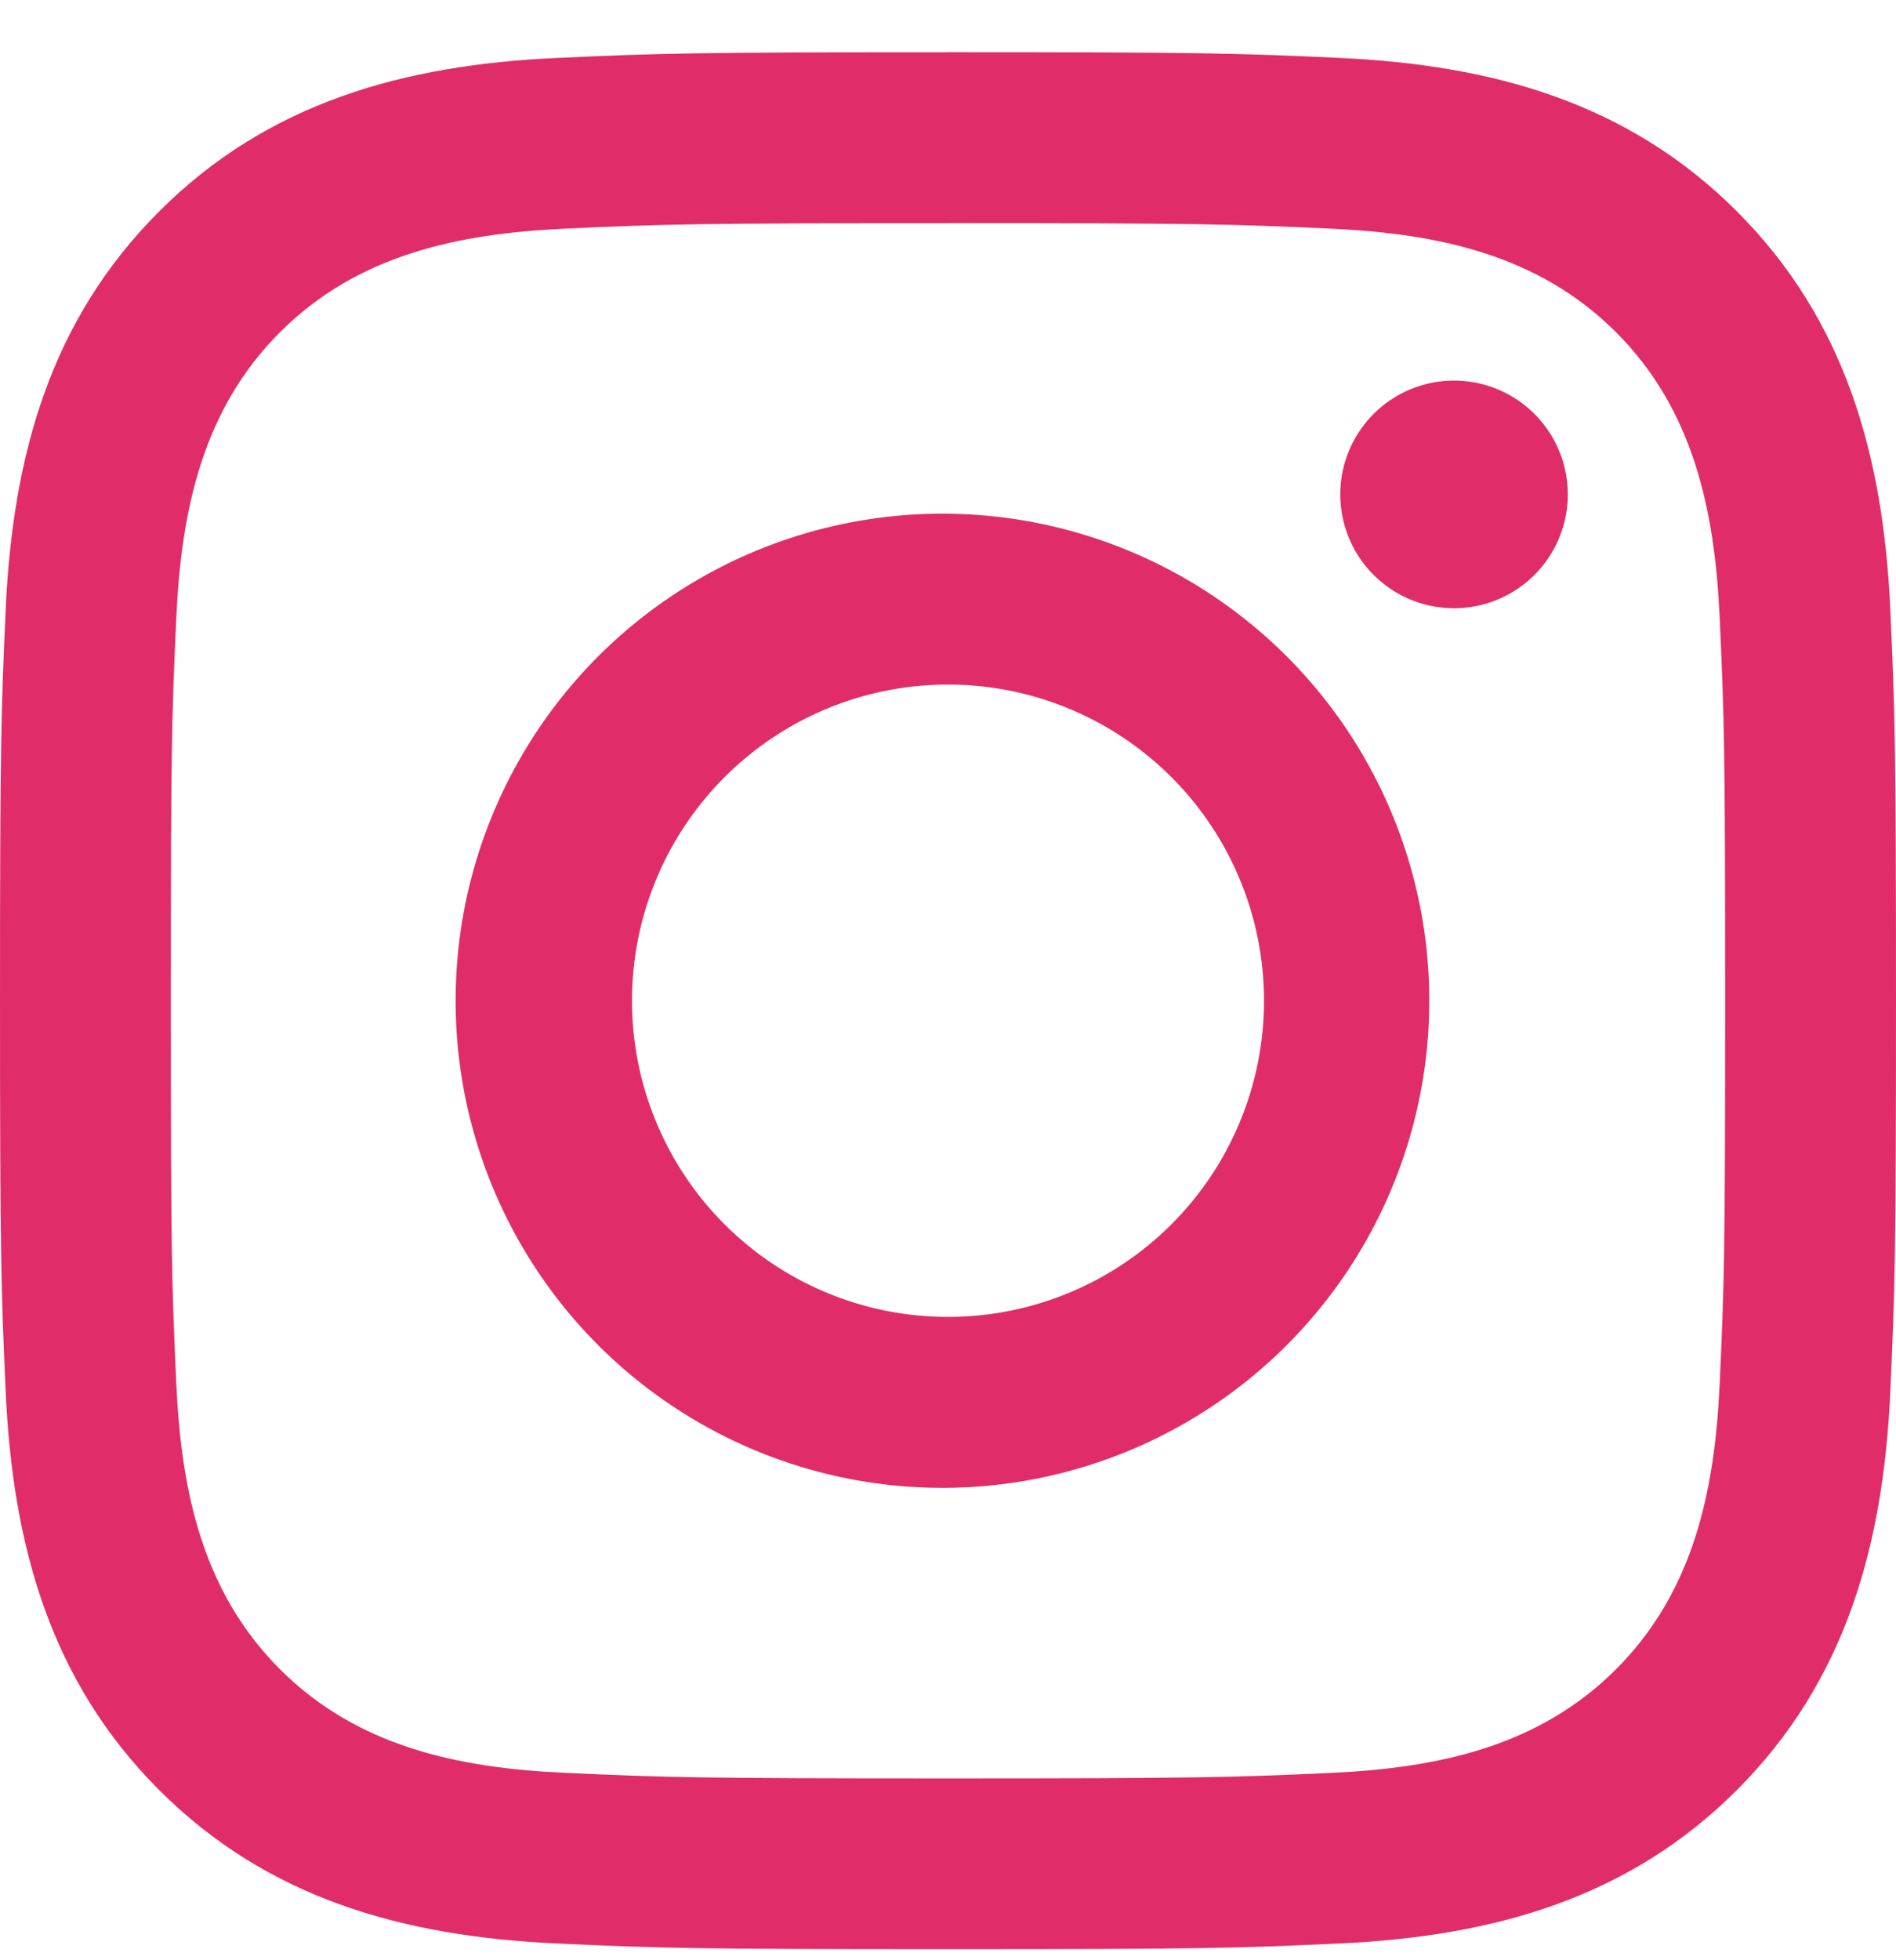
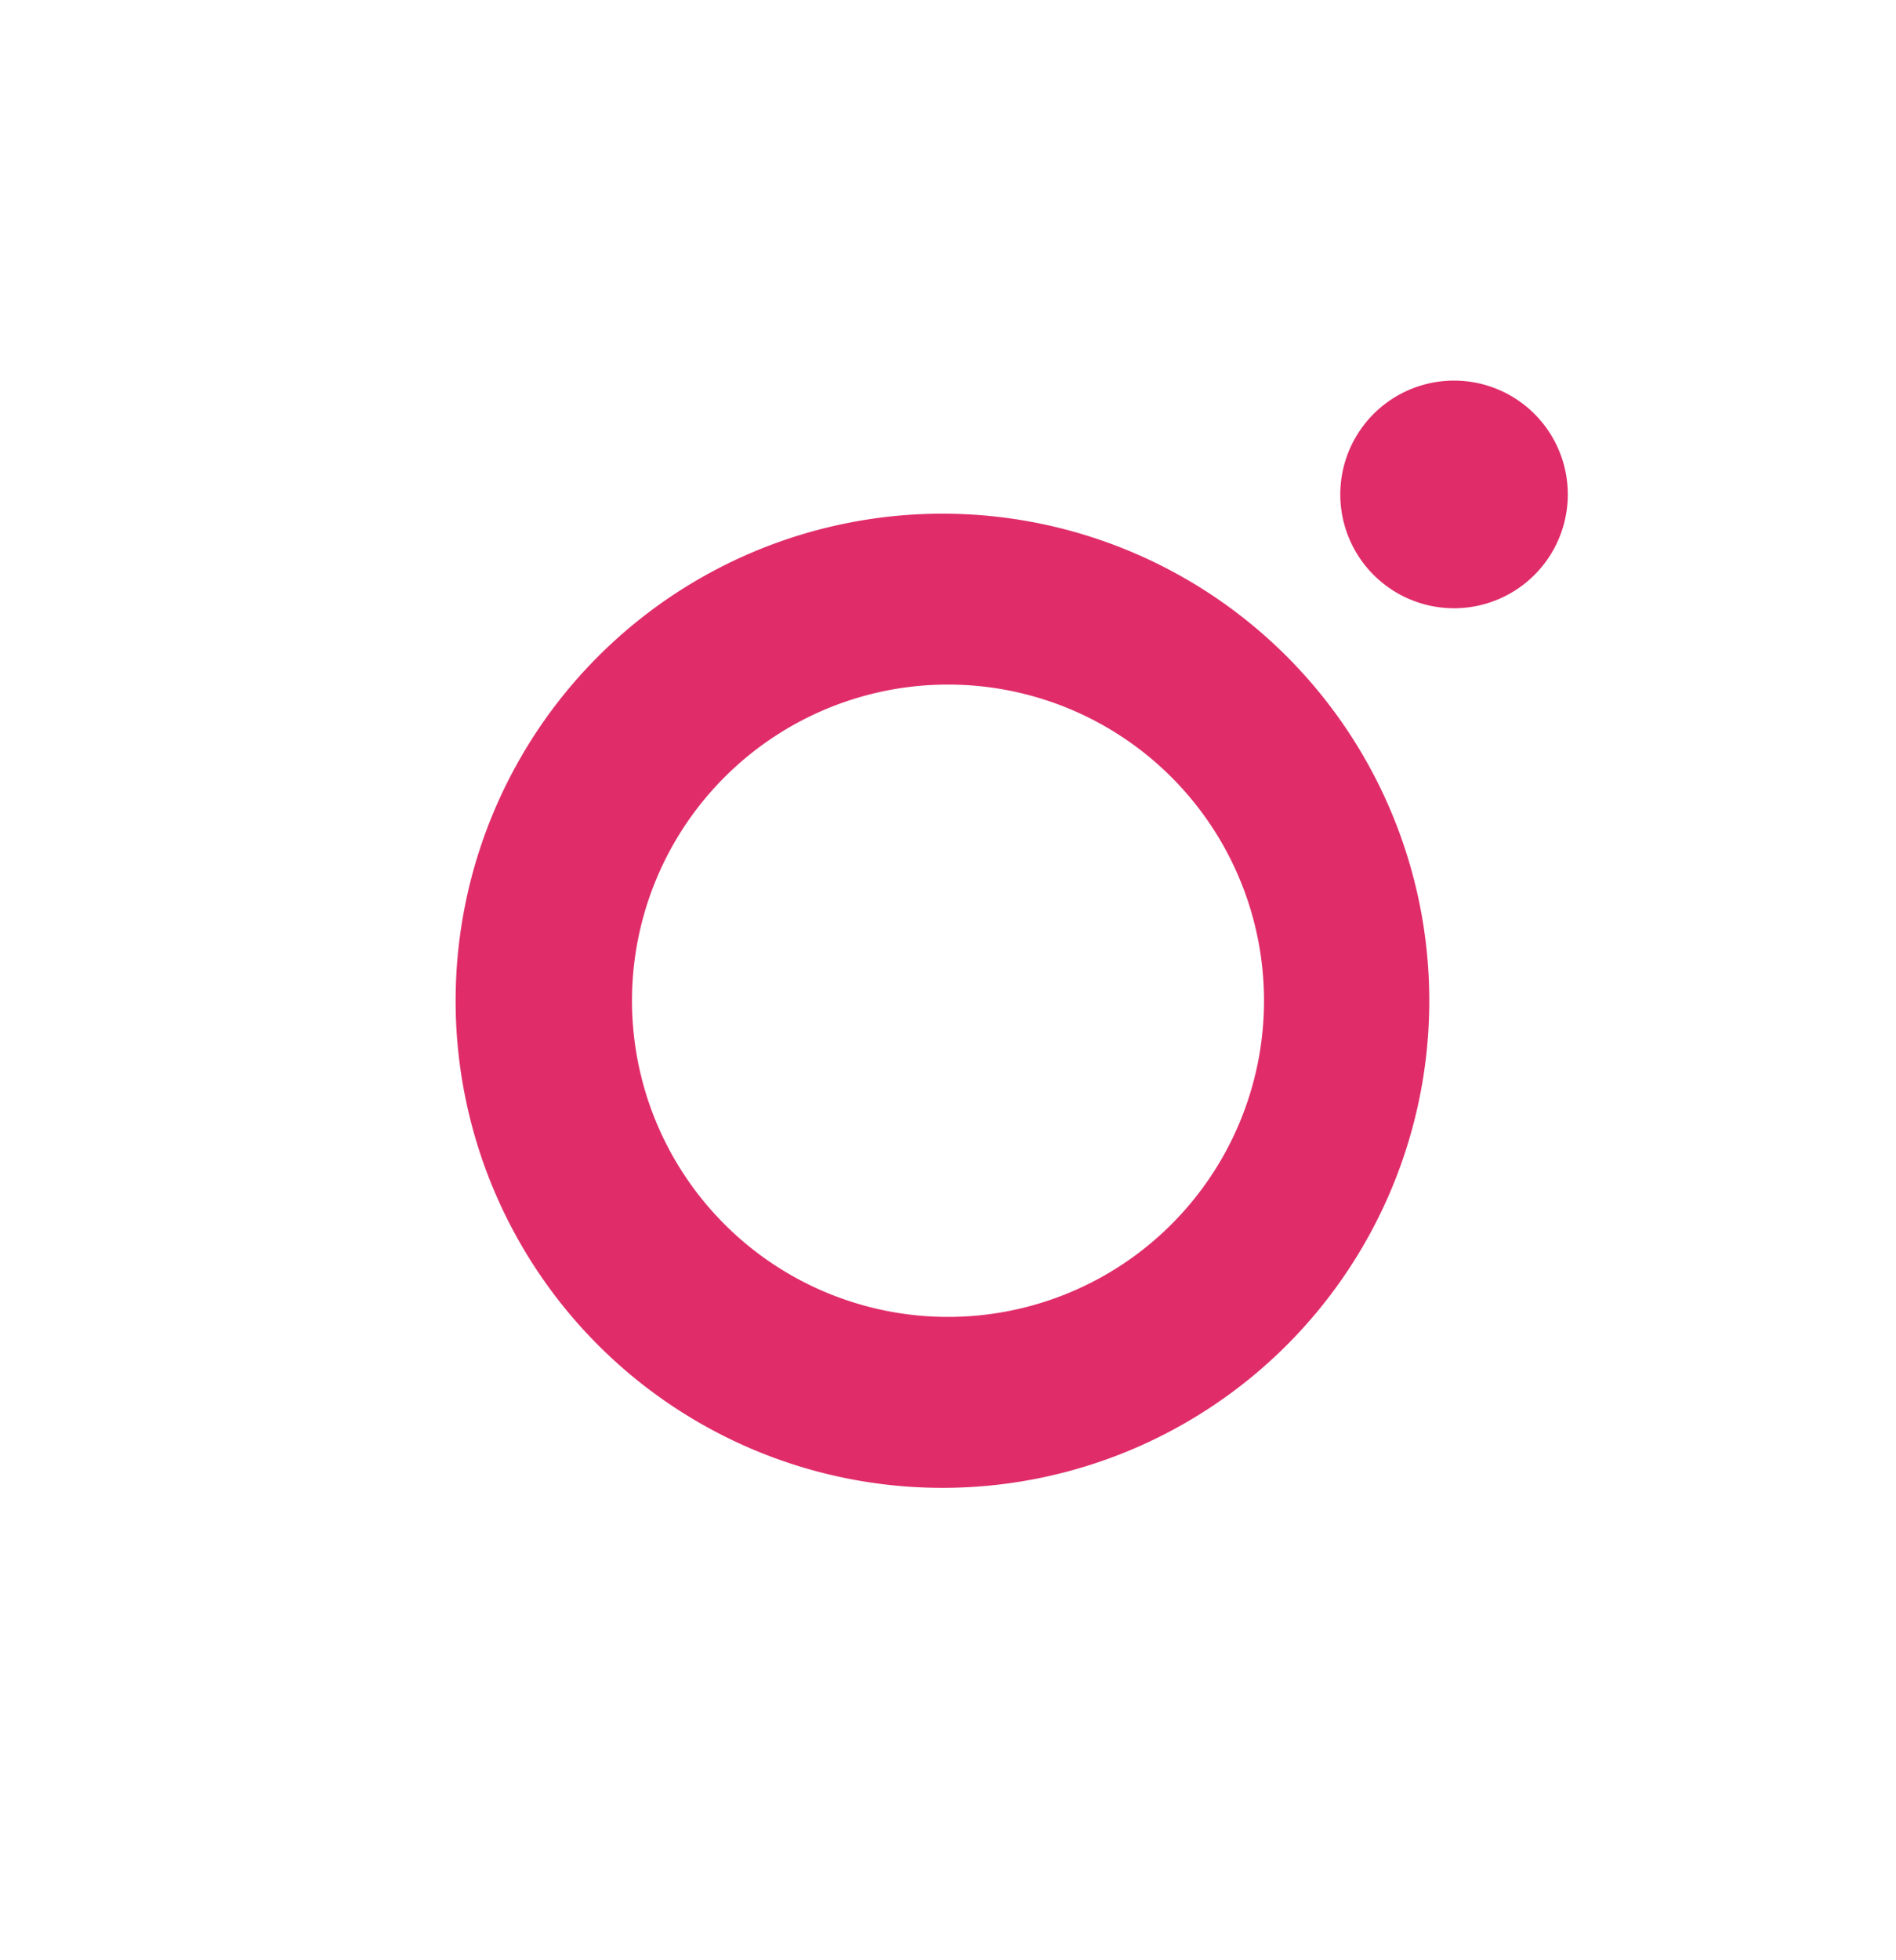
<svg xmlns="http://www.w3.org/2000/svg" fill="none" viewBox="0 0 30 31">
  <g fill="#E02D69">
-     <path d="M15 3.529c4.005 0 4.48.015 6.061.087 1.708.078 3.291.42 4.51 1.639s1.561 2.802 1.639 4.51c.072 1.581.087 2.056.087 6.061s-.015 4.48-.087 6.061c-.078 1.708-.42 3.292-1.639 4.51-1.219 1.22-2.802 1.562-4.51 1.64-1.581.072-2.056.087-6.061.087s-4.48-.015-6.061-.088c-1.708-.077-3.292-.42-4.51-1.639-1.219-1.218-1.562-2.802-1.639-4.51-.073-1.58-.087-2.056-.087-6.06 0-4.006.014-4.48.087-6.062.078-1.708.42-3.291 1.639-4.51 1.218-1.219 2.802-1.561 4.51-1.639C10.52 3.544 10.995 3.53 15 3.53Zm0-2.703c-4.074 0-4.585.018-6.185.09-2.437.111-4.579.709-6.297 2.428C.798 5.062.2 7.204.09 9.64.018 11.24 0 11.751 0 15.825s.018 4.585.09 6.185c.111 2.438.709 4.579 2.428 6.298 1.718 1.718 3.86 2.316 6.297 2.427 1.6.073 2.111.09 6.185.09s4.585-.017 6.185-.09c2.438-.111 4.579-.709 6.298-2.427 1.718-1.72 2.316-3.86 2.427-6.298.073-1.6.09-2.111.09-6.185s-.017-4.585-.09-6.185c-.111-2.437-.709-4.579-2.427-6.297-1.72-1.72-3.86-2.317-6.298-2.428-1.6-.072-2.111-.09-6.185-.09Z" />
    <path d="M15 8.124a7.703 7.703 0 1 0 0 15.405 7.703 7.703 0 0 0 0-15.405m0 12.702a5 5 0 1 1 0-10 5 5 0 0 1 0 10m8.007-11.207a1.8 1.8 0 1 0 0-3.6 1.8 1.8 0 0 0 0 3.6" />
  </g>
</svg>